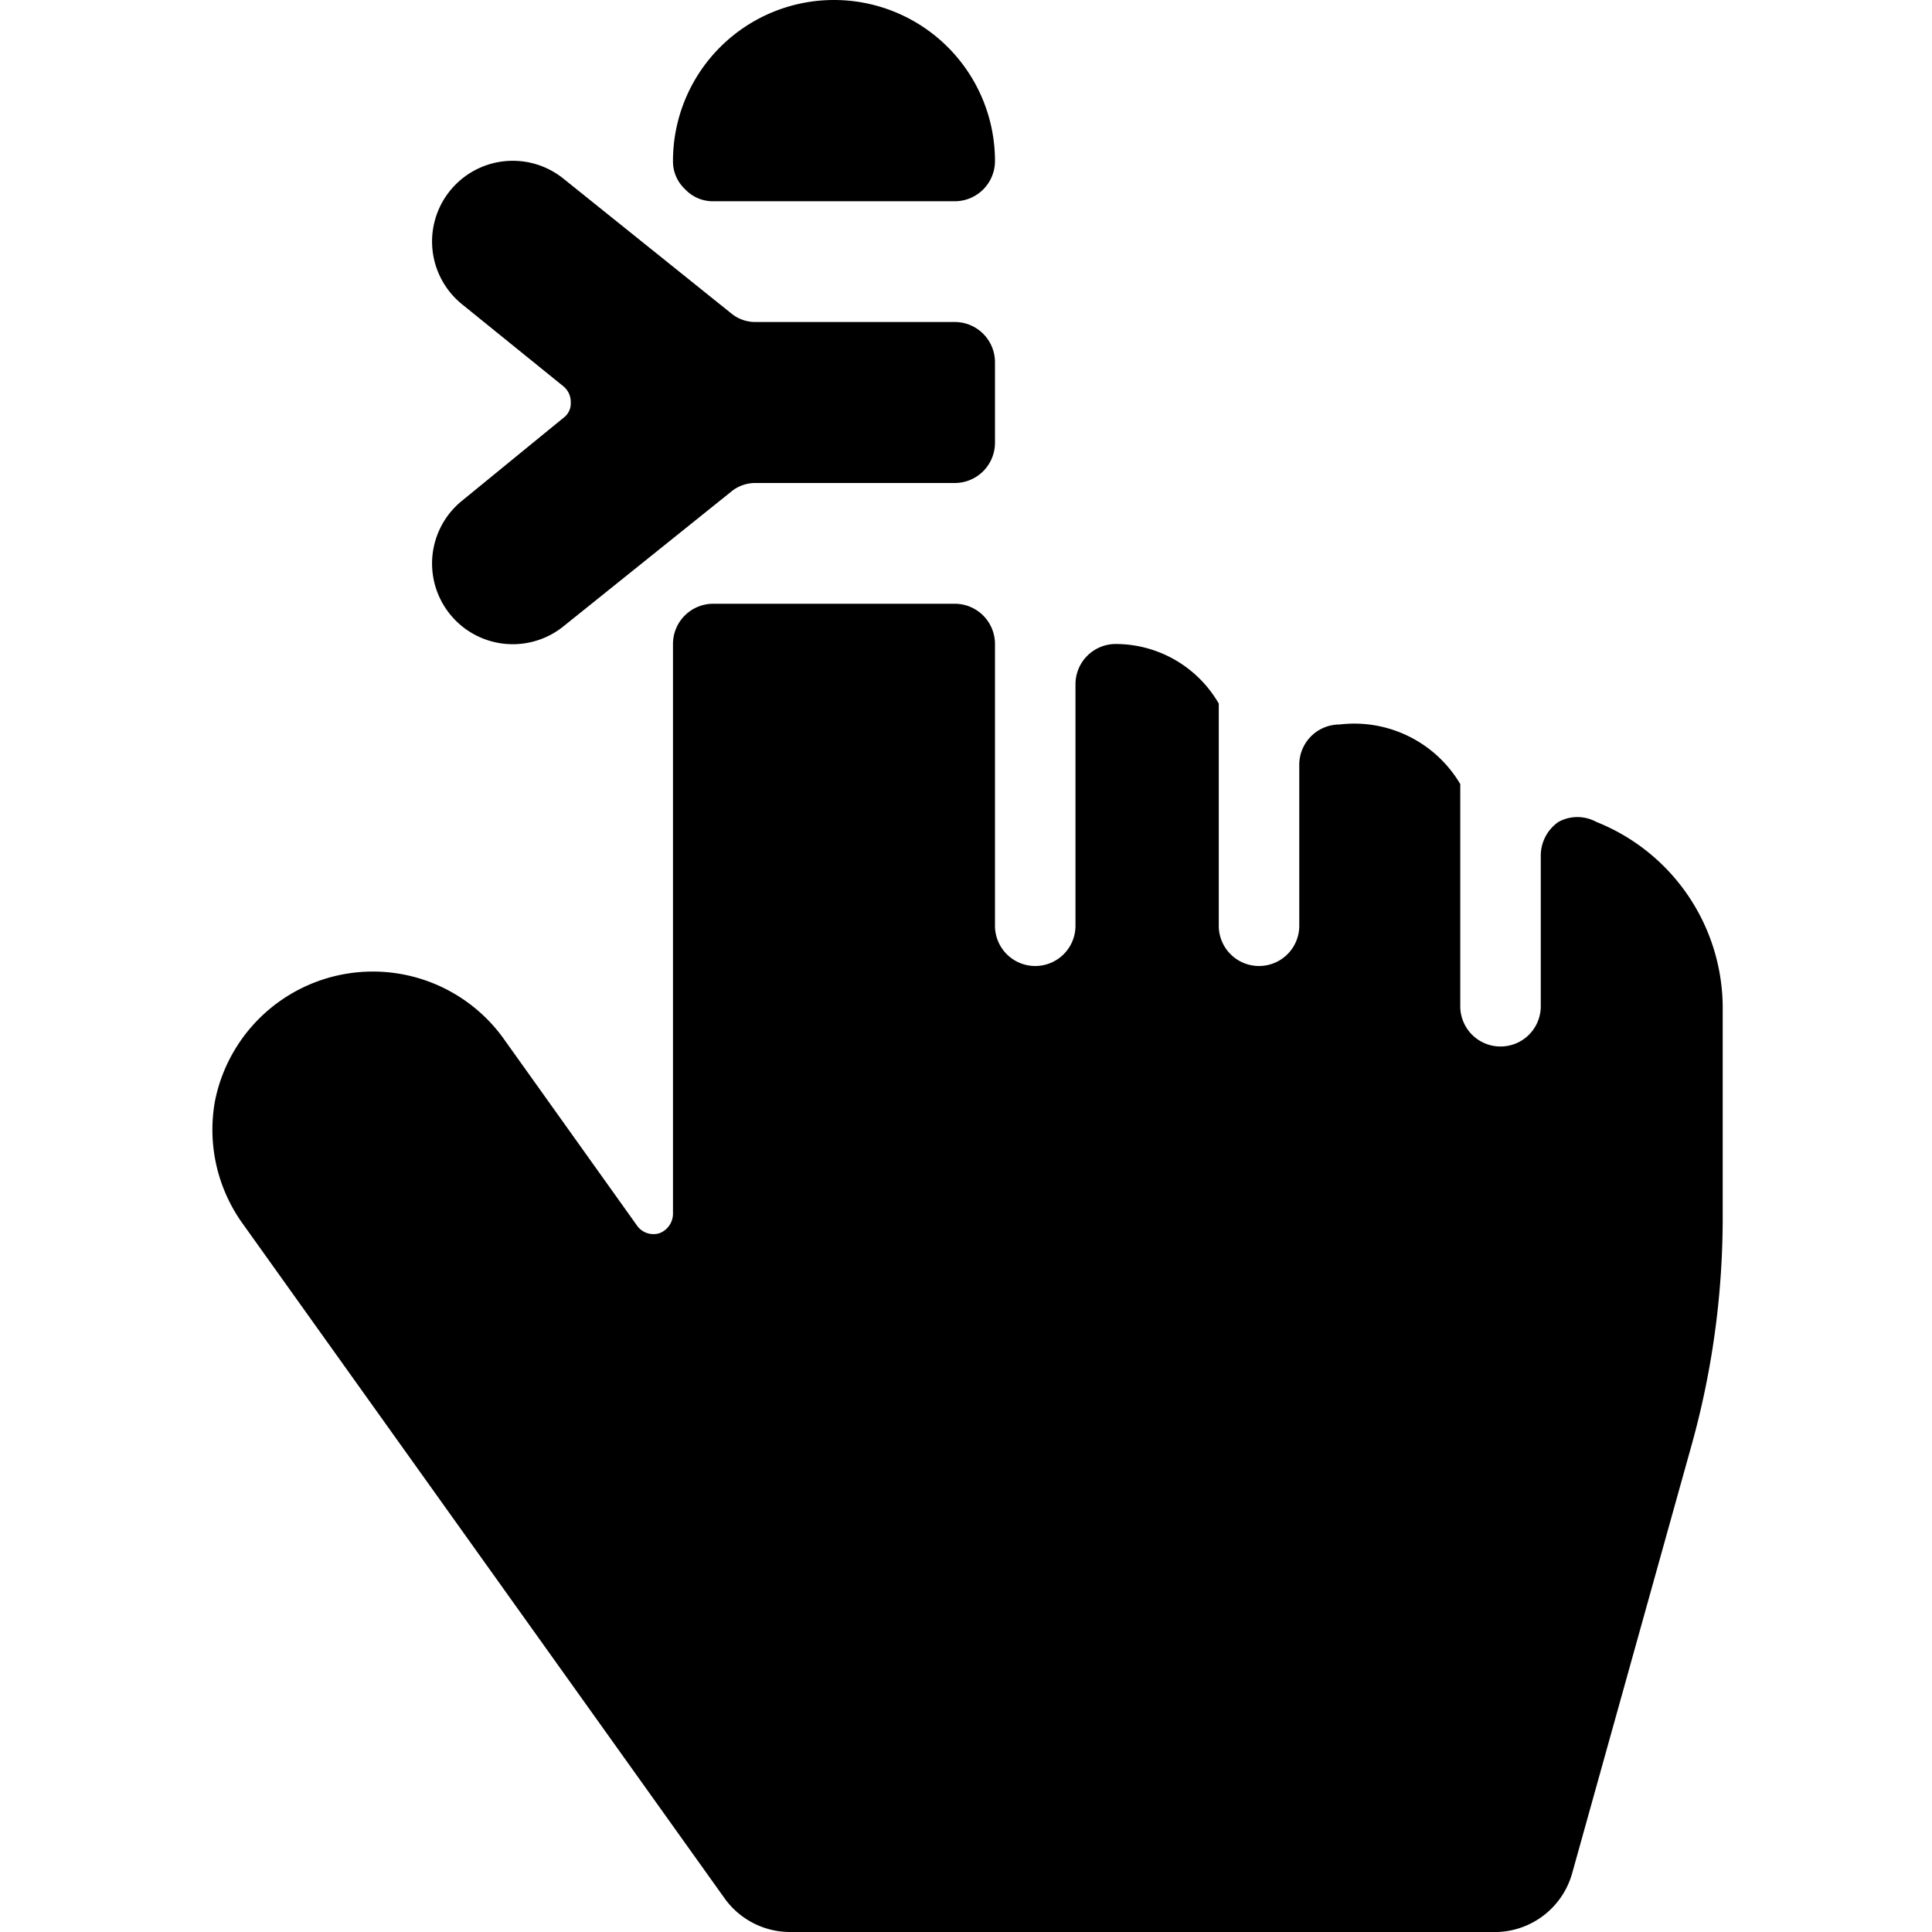
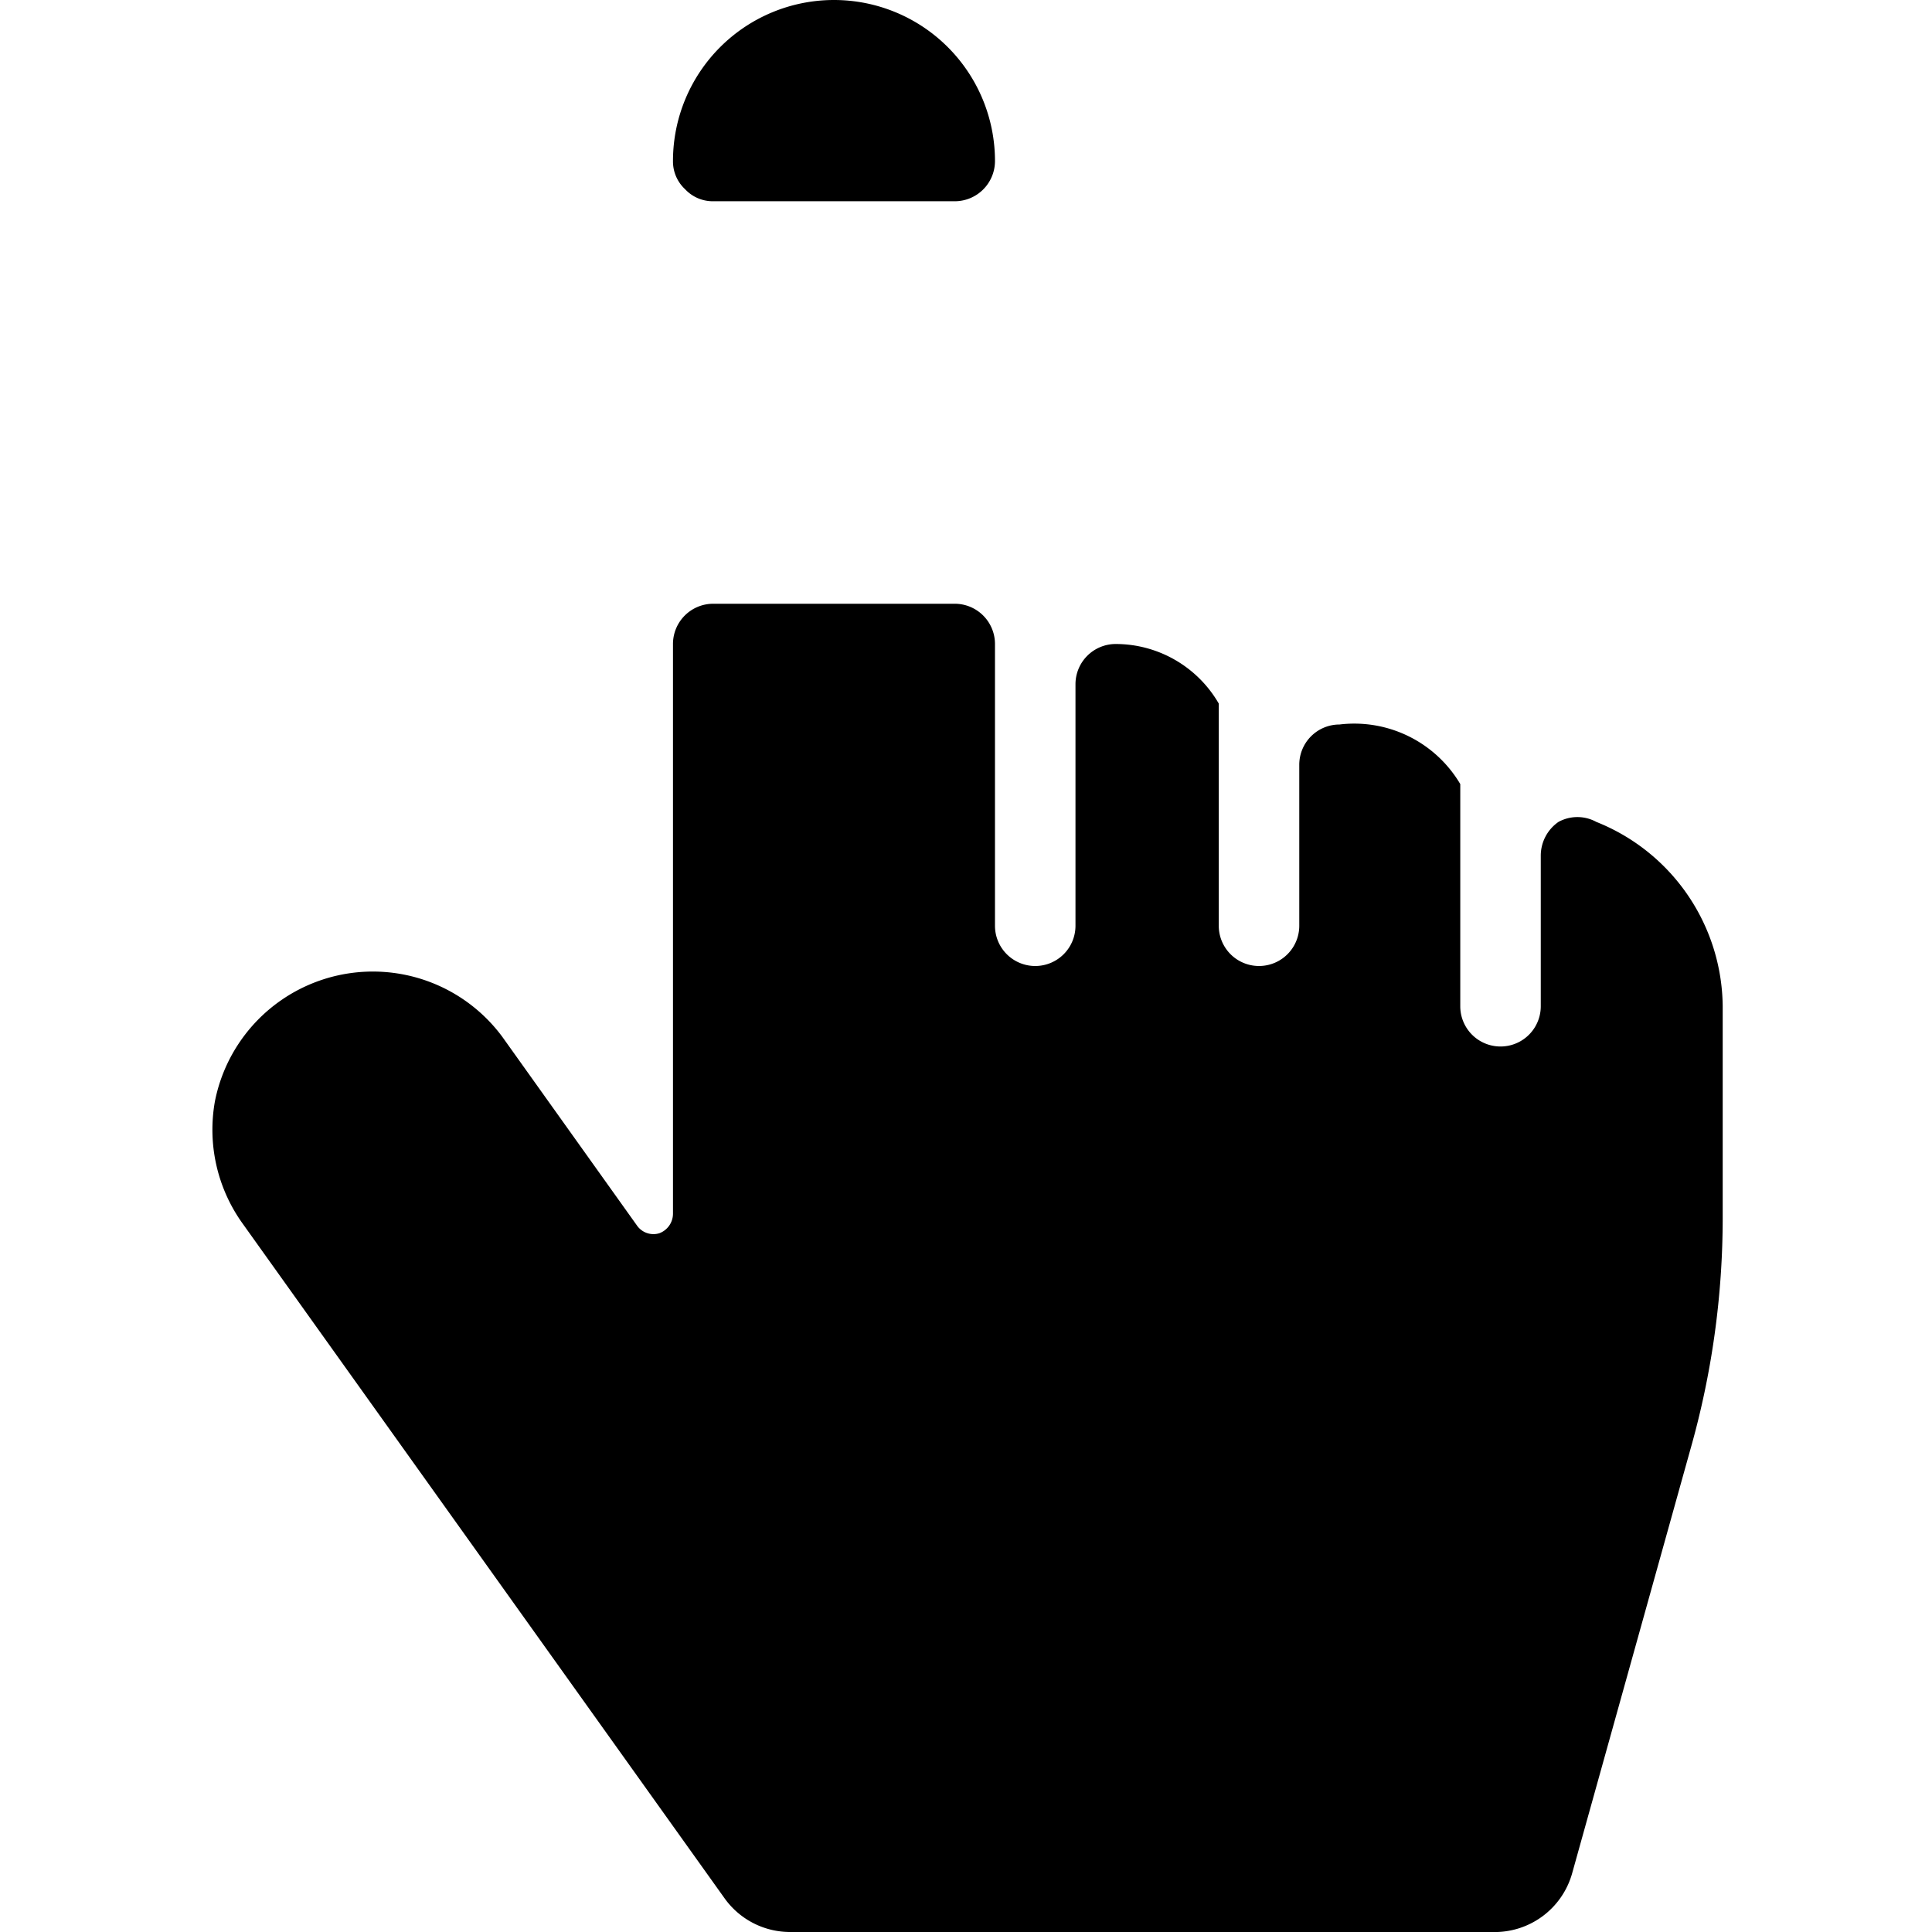
<svg xmlns="http://www.w3.org/2000/svg" viewBox="0 0 24 24">
  <g>
    <path d="M19.83 10.21a0.49 0.49 0 0 0 -0.47 0 0.51 0.51 0 0 0 -0.22 0.42v1.87a0.5 0.5 0 0 1 -1 0V9.74a1.53 1.53 0 0 0 -1.5 -0.74 0.5 0.5 0 0 0 -0.5 0.5v2a0.5 0.5 0 0 1 -1 0V8.74A1.48 1.48 0 0 0 13.86 8a0.5 0.5 0 0 0 -0.5 0.5v3a0.5 0.5 0 0 1 -0.5 0.5 0.5 0.5 0 0 1 -0.5 -0.5V8a0.5 0.5 0 0 0 -0.5 -0.5h-3a0.5 0.5 0 0 0 -0.5 0.5v7.08a0.26 0.26 0 0 1 -0.17 0.24 0.25 0.25 0 0 1 -0.28 -0.1l-1.67 -2.34a2 2 0 0 0 -3.57 0.8 2 2 0 0 0 0.33 1.5l6 8.4a1 1 0 0 0 0.82 0.42h8.71a1 1 0 0 0 1 -0.73L21 18a10.53 10.53 0 0 0 0.4 -2.88V12.5a2.49 2.49 0 0 0 -1.57 -2.29Z" fill="#000000" stroke-width="1" />
    <path d="M8.86 2.5h3a0.5 0.5 0 0 0 0.5 -0.5 2 2 0 0 0 -4 0 0.47 0.47 0 0 0 0.15 0.35 0.47 0.47 0 0 0 0.35 0.15Z" fill="#000000" stroke-width="1" />
-     <path d="M5.74 6.22A1 1 0 1 0 7 7.78l2.08 -1.67A0.47 0.47 0 0 1 9.39 6h2.47a0.5 0.5 0 0 0 0.5 -0.5v-1a0.5 0.5 0 0 0 -0.5 -0.5H9.39a0.47 0.47 0 0 1 -0.31 -0.11L7 2.22a1 1 0 1 0 -1.26 1.56L7 4.8a0.25 0.25 0 0 1 0.09 0.2 0.22 0.22 0 0 1 -0.09 0.19Z" fill="#000000" stroke-width="1" />
  </g>
</svg>